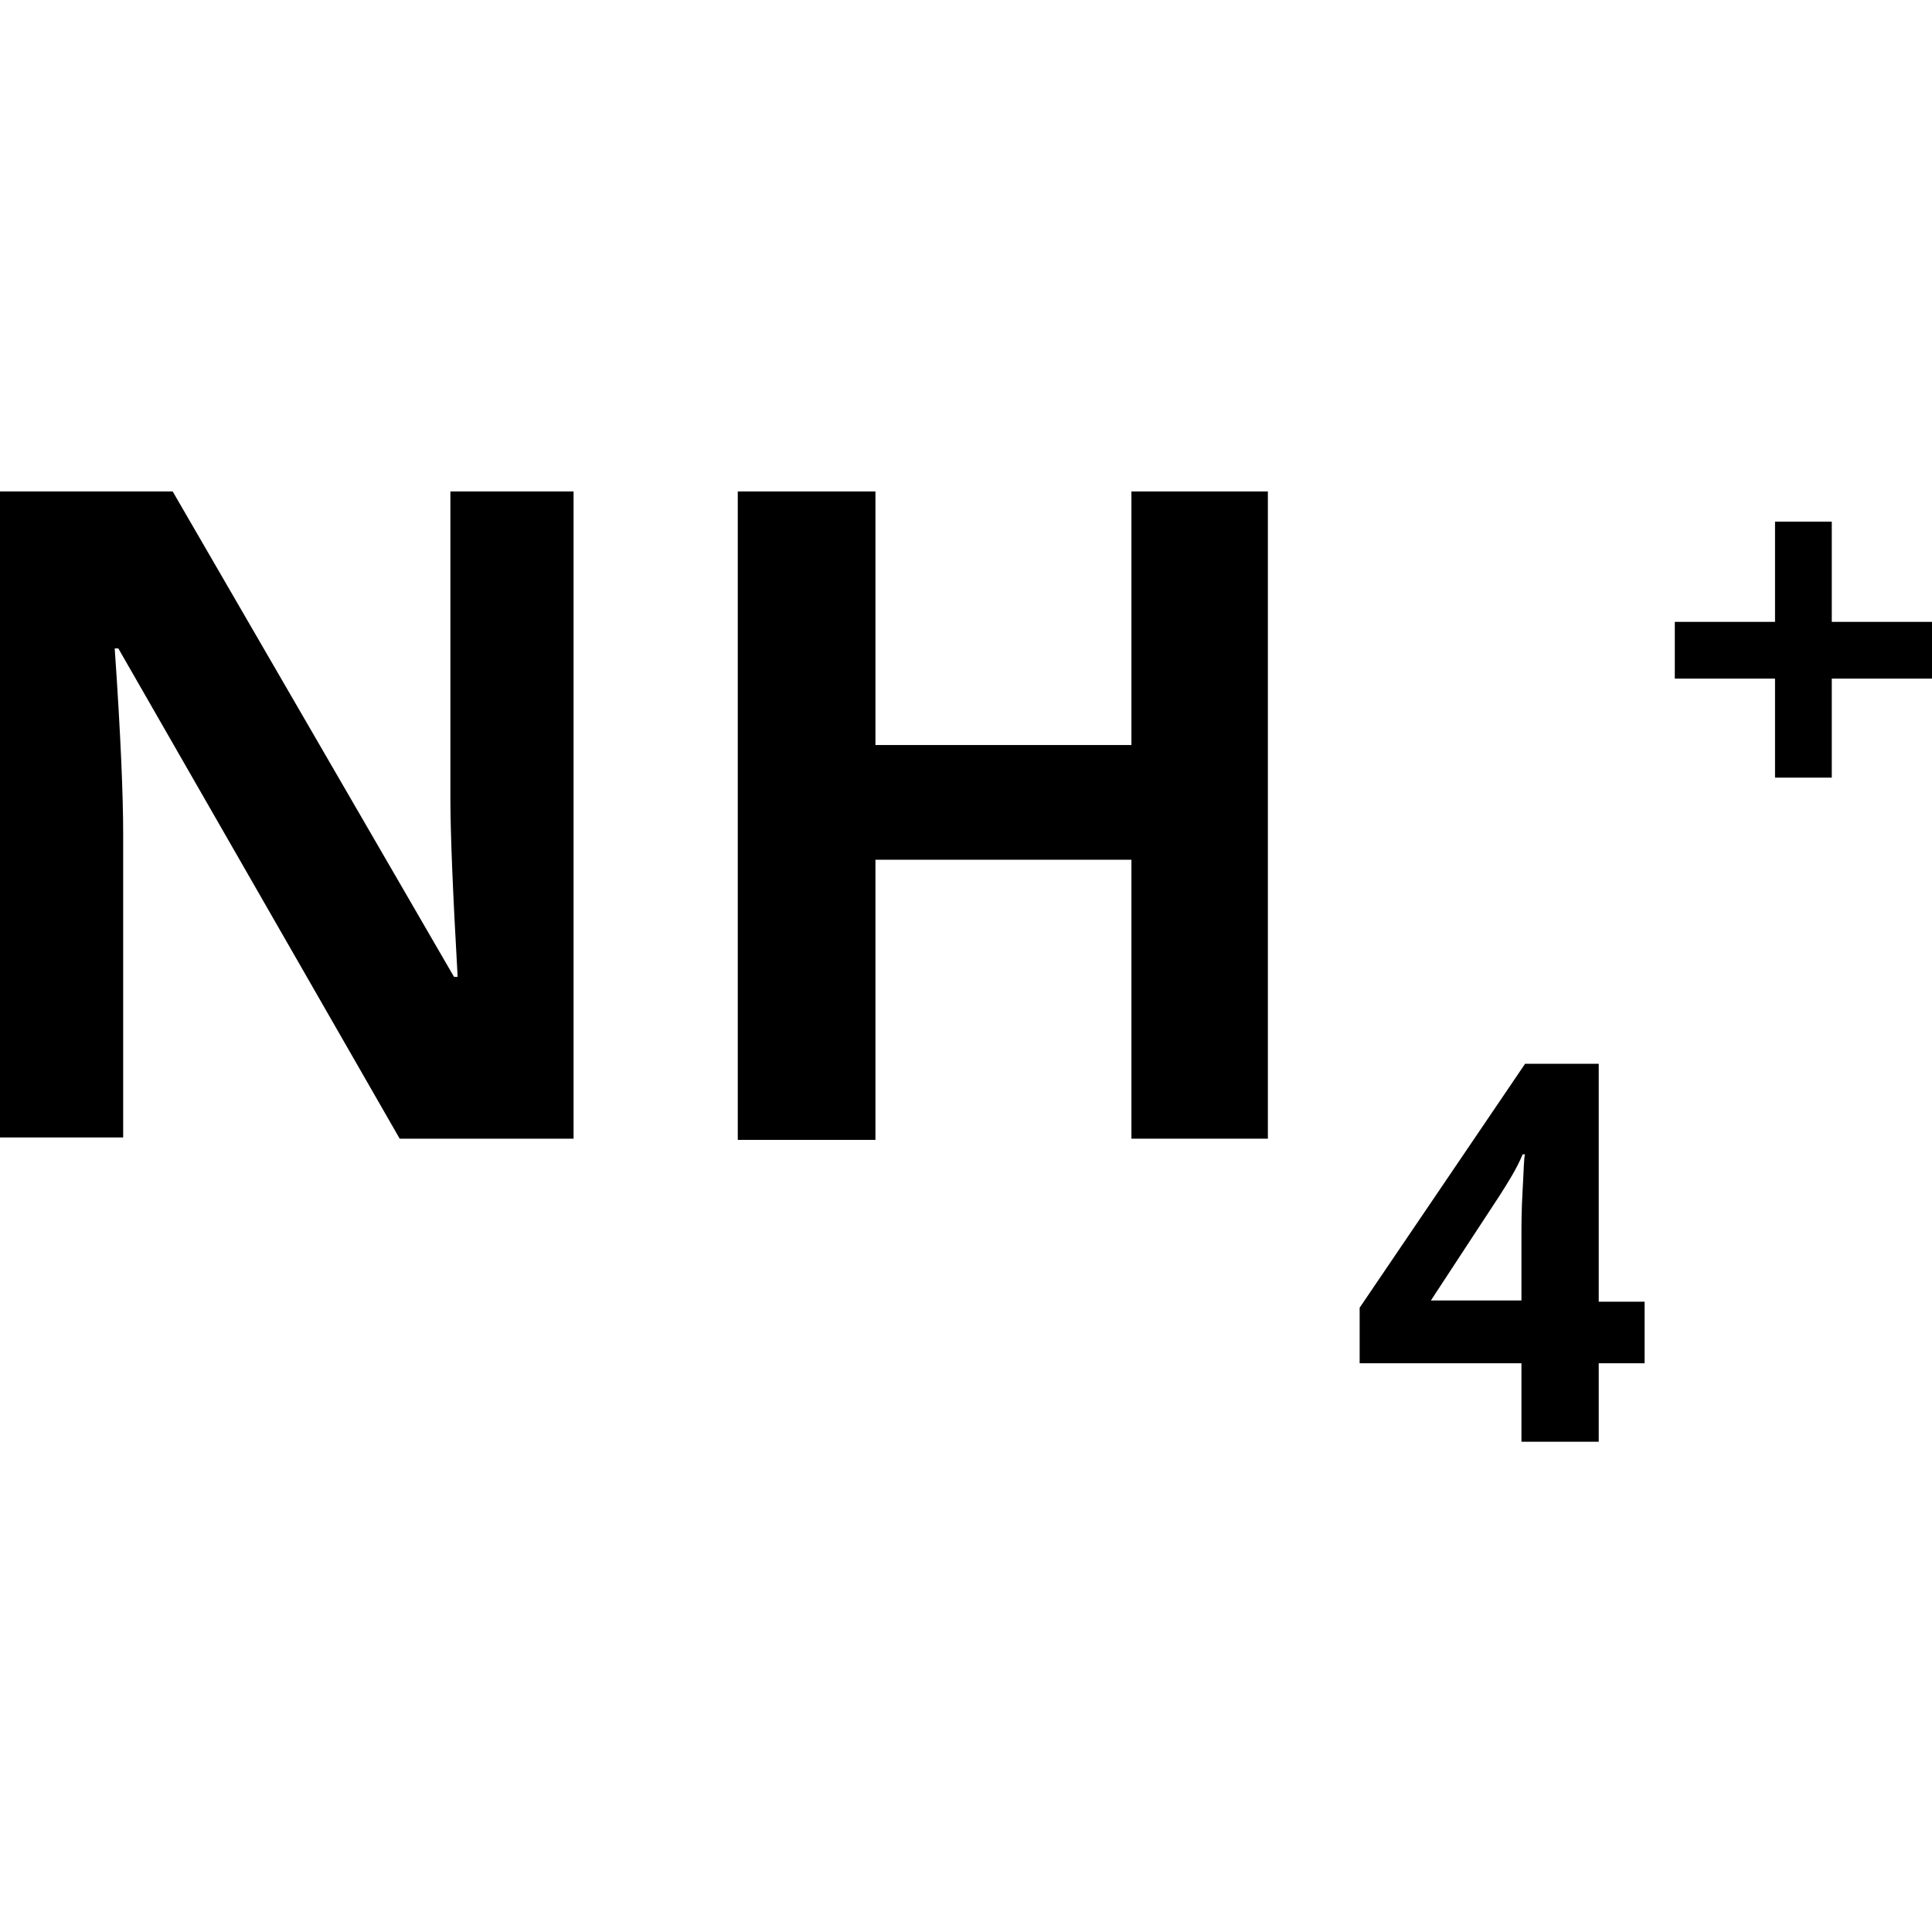
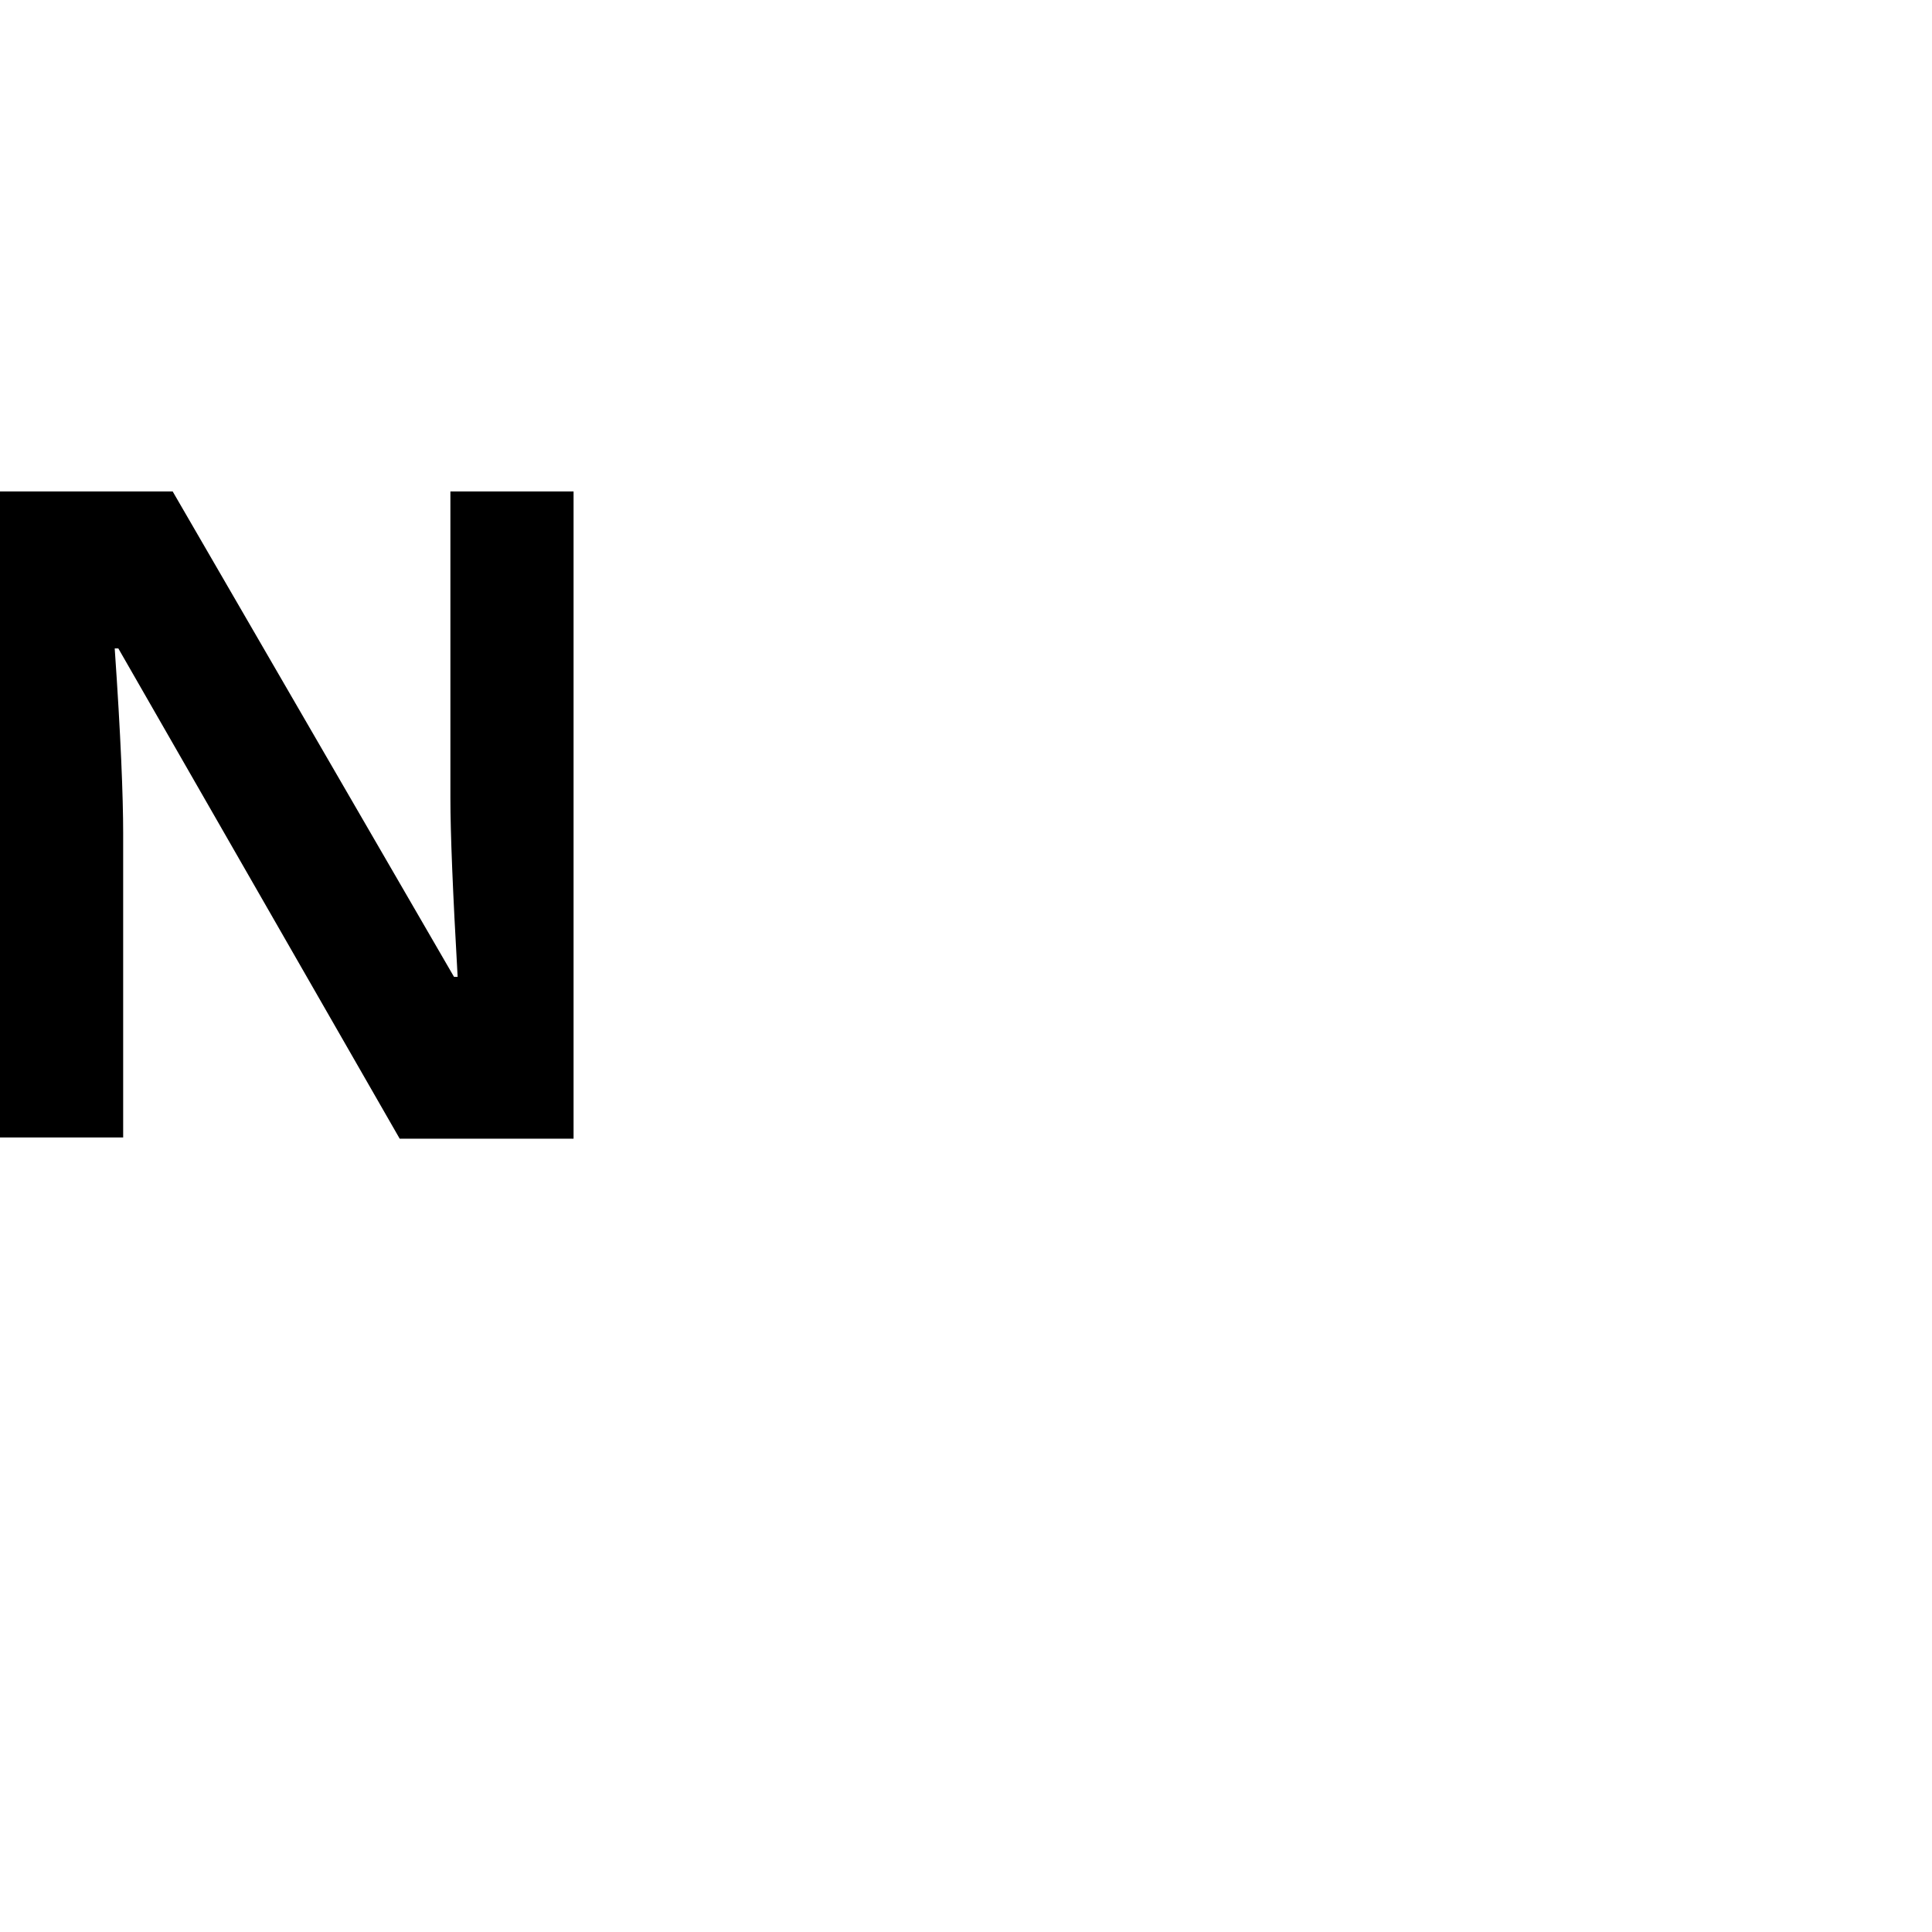
<svg xmlns="http://www.w3.org/2000/svg" id="Ebene_1" x="0px" y="0px" viewBox="0 0 160 160" style="enable-background:new 0 0 160 160;" xml:space="preserve">
  <style type="text/css">	.st0{enable-background:new    ;}</style>
  <g class="st0">
    <path d="M47.6,94.3H33.1L9.8,53.7H9.5c0.5,7.2,0.7,12.3,0.7,15.3v25.2H0V40.7h14.3l23.3,40.2h0.3c-0.4-7-0.6-11.9-0.6-14.8V40.7  h10.2V94.3z" />
-     <path d="M105.1,94.3H93.7V71.2H72.5v23.2H61.1V40.7h11.4v21h21.2v-21h11.3V94.3z" />
-     <path d="M136.2,112.9h-3.8v6.5H126v-6.5h-13.4v-4.6l13.7-20.2h6.1v19.7h3.8V112.9z M126,107.7v-5.3c0-0.9,0-2.2,0.1-3.9  c0.1-1.7,0.1-2.7,0.2-2.9h-0.2c-0.5,1.2-1.2,2.3-1.9,3.4l-5.7,8.7H126z" />
-     <path d="M147,56.2h-8.3v-4.7h8.3v-8.3h4.7v8.3h8.3v4.7h-8.3v8.2H147V56.2z" />
  </g>
</svg>